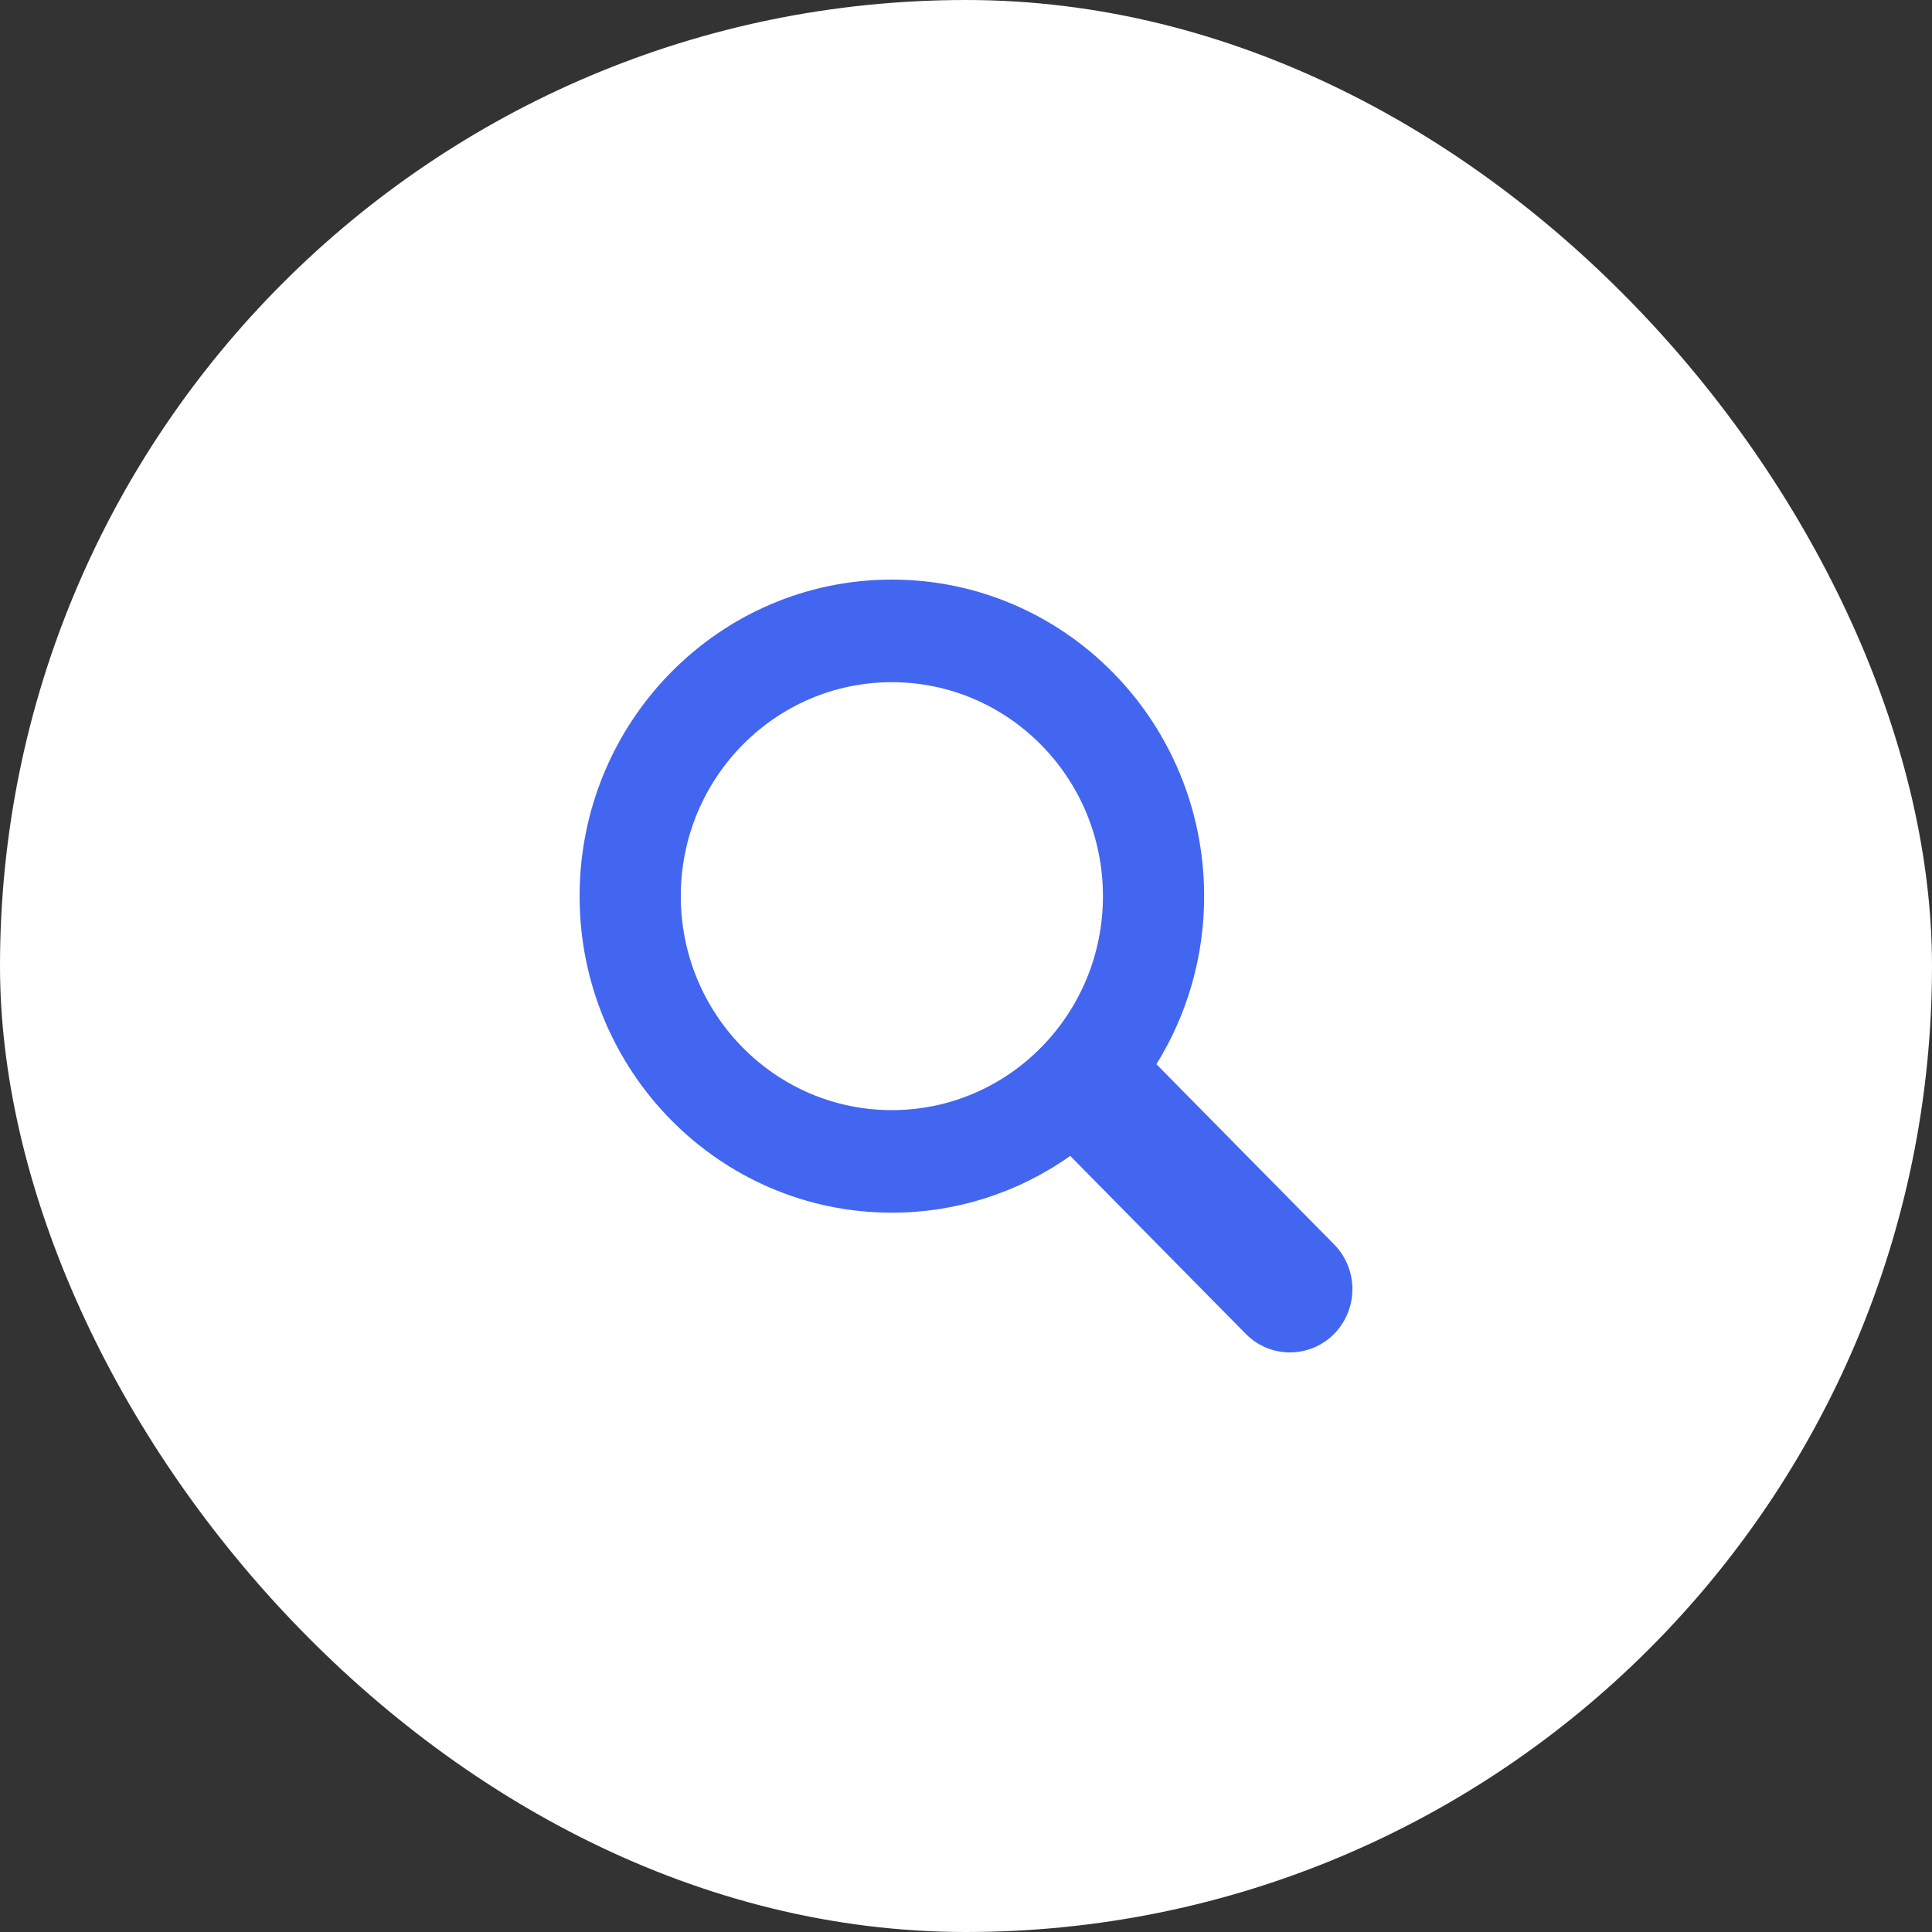
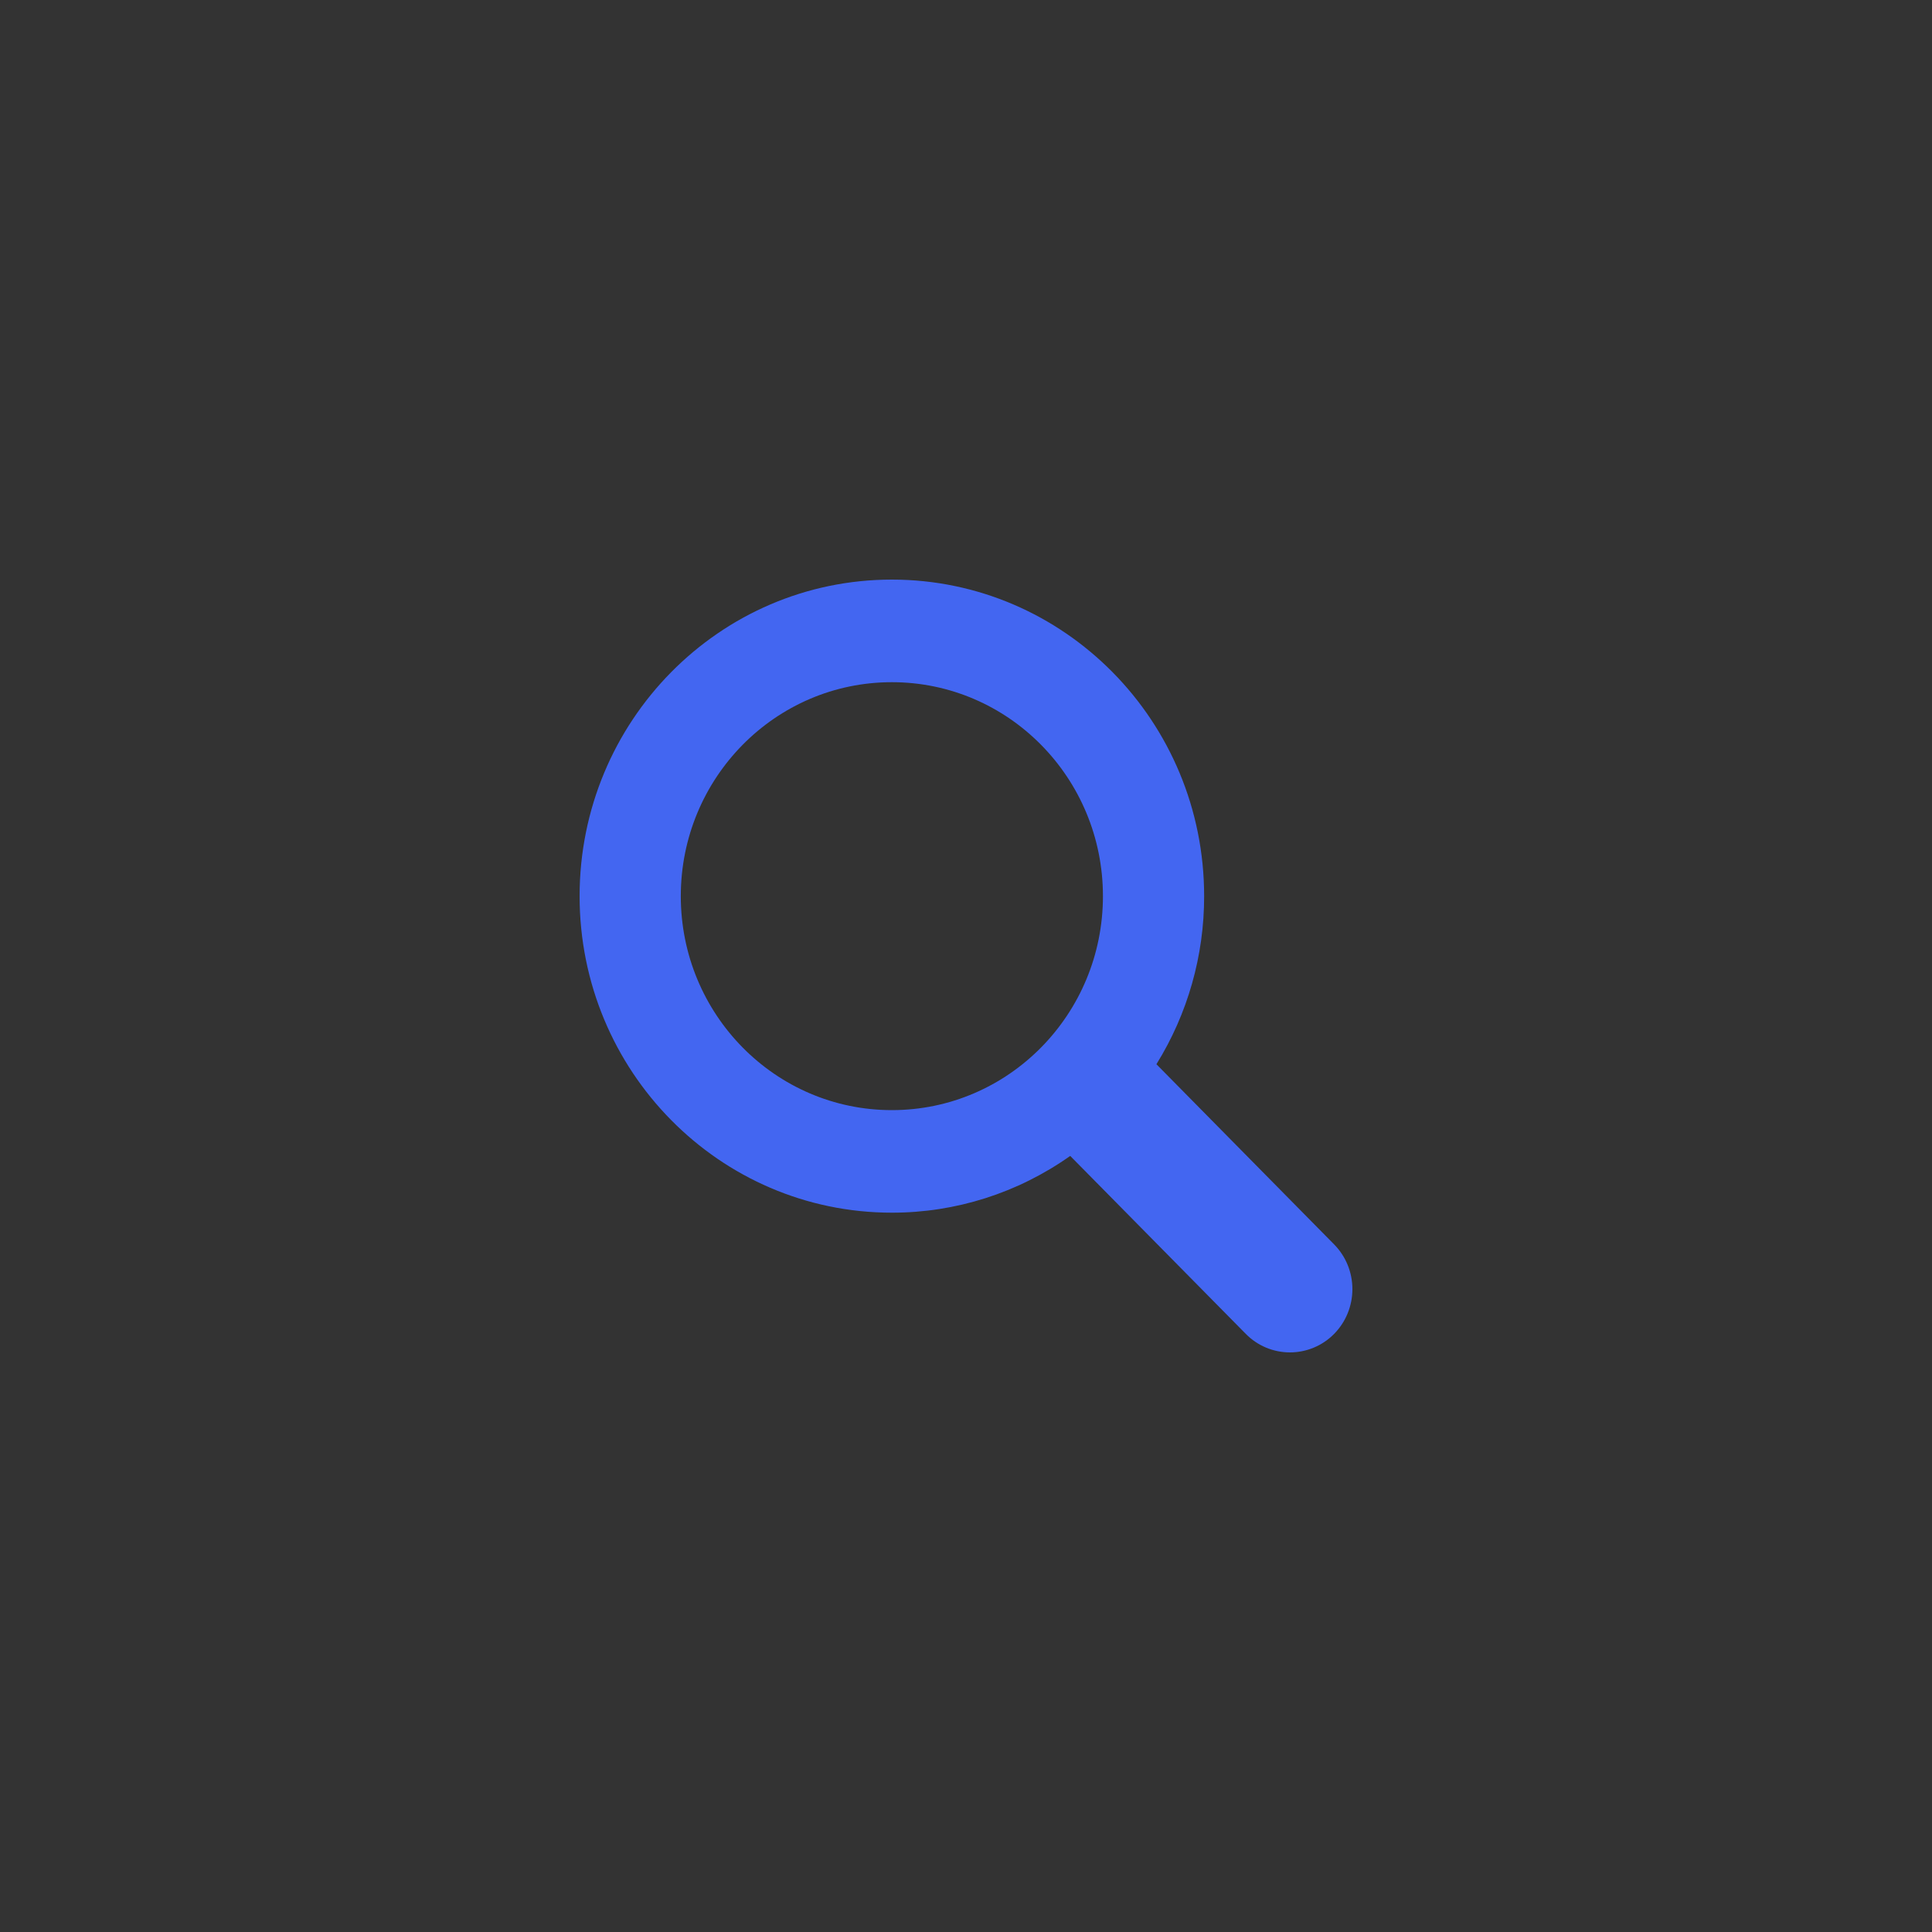
<svg xmlns="http://www.w3.org/2000/svg" width="50" height="50" viewBox="0 0 50 50" fill="none">
  <rect x="0" y="0" width="50" height="50" fill="#333333" stroke="none" />
-   <rect width="50" height="50" rx="25" fill="white" />
  <path d="M34.526 32.204L29.928 27.542C30.737 26.239 31.165 24.731 31.163 23.192C31.163 18.667 27.545 15 23.081 15C18.618 15 15 18.667 15 23.192C15 27.717 18.618 31.384 23.081 31.384C24.732 31.386 26.344 30.873 27.697 29.915L32.241 34.521C32.391 34.673 32.569 34.794 32.765 34.876C32.961 34.958 33.171 35 33.383 35C33.596 35 33.806 34.958 34.002 34.876C34.199 34.794 34.377 34.673 34.527 34.521C34.83 34.214 35 33.797 35 33.362C35 32.928 34.83 32.511 34.526 32.204ZM23.081 28.73C20.064 28.73 17.619 26.251 17.619 23.192C17.619 20.134 20.064 17.655 23.081 17.655C26.098 17.655 28.544 20.134 28.544 23.192C28.544 26.251 26.098 28.73 23.081 28.73Z" fill="#4366F1" />
</svg>